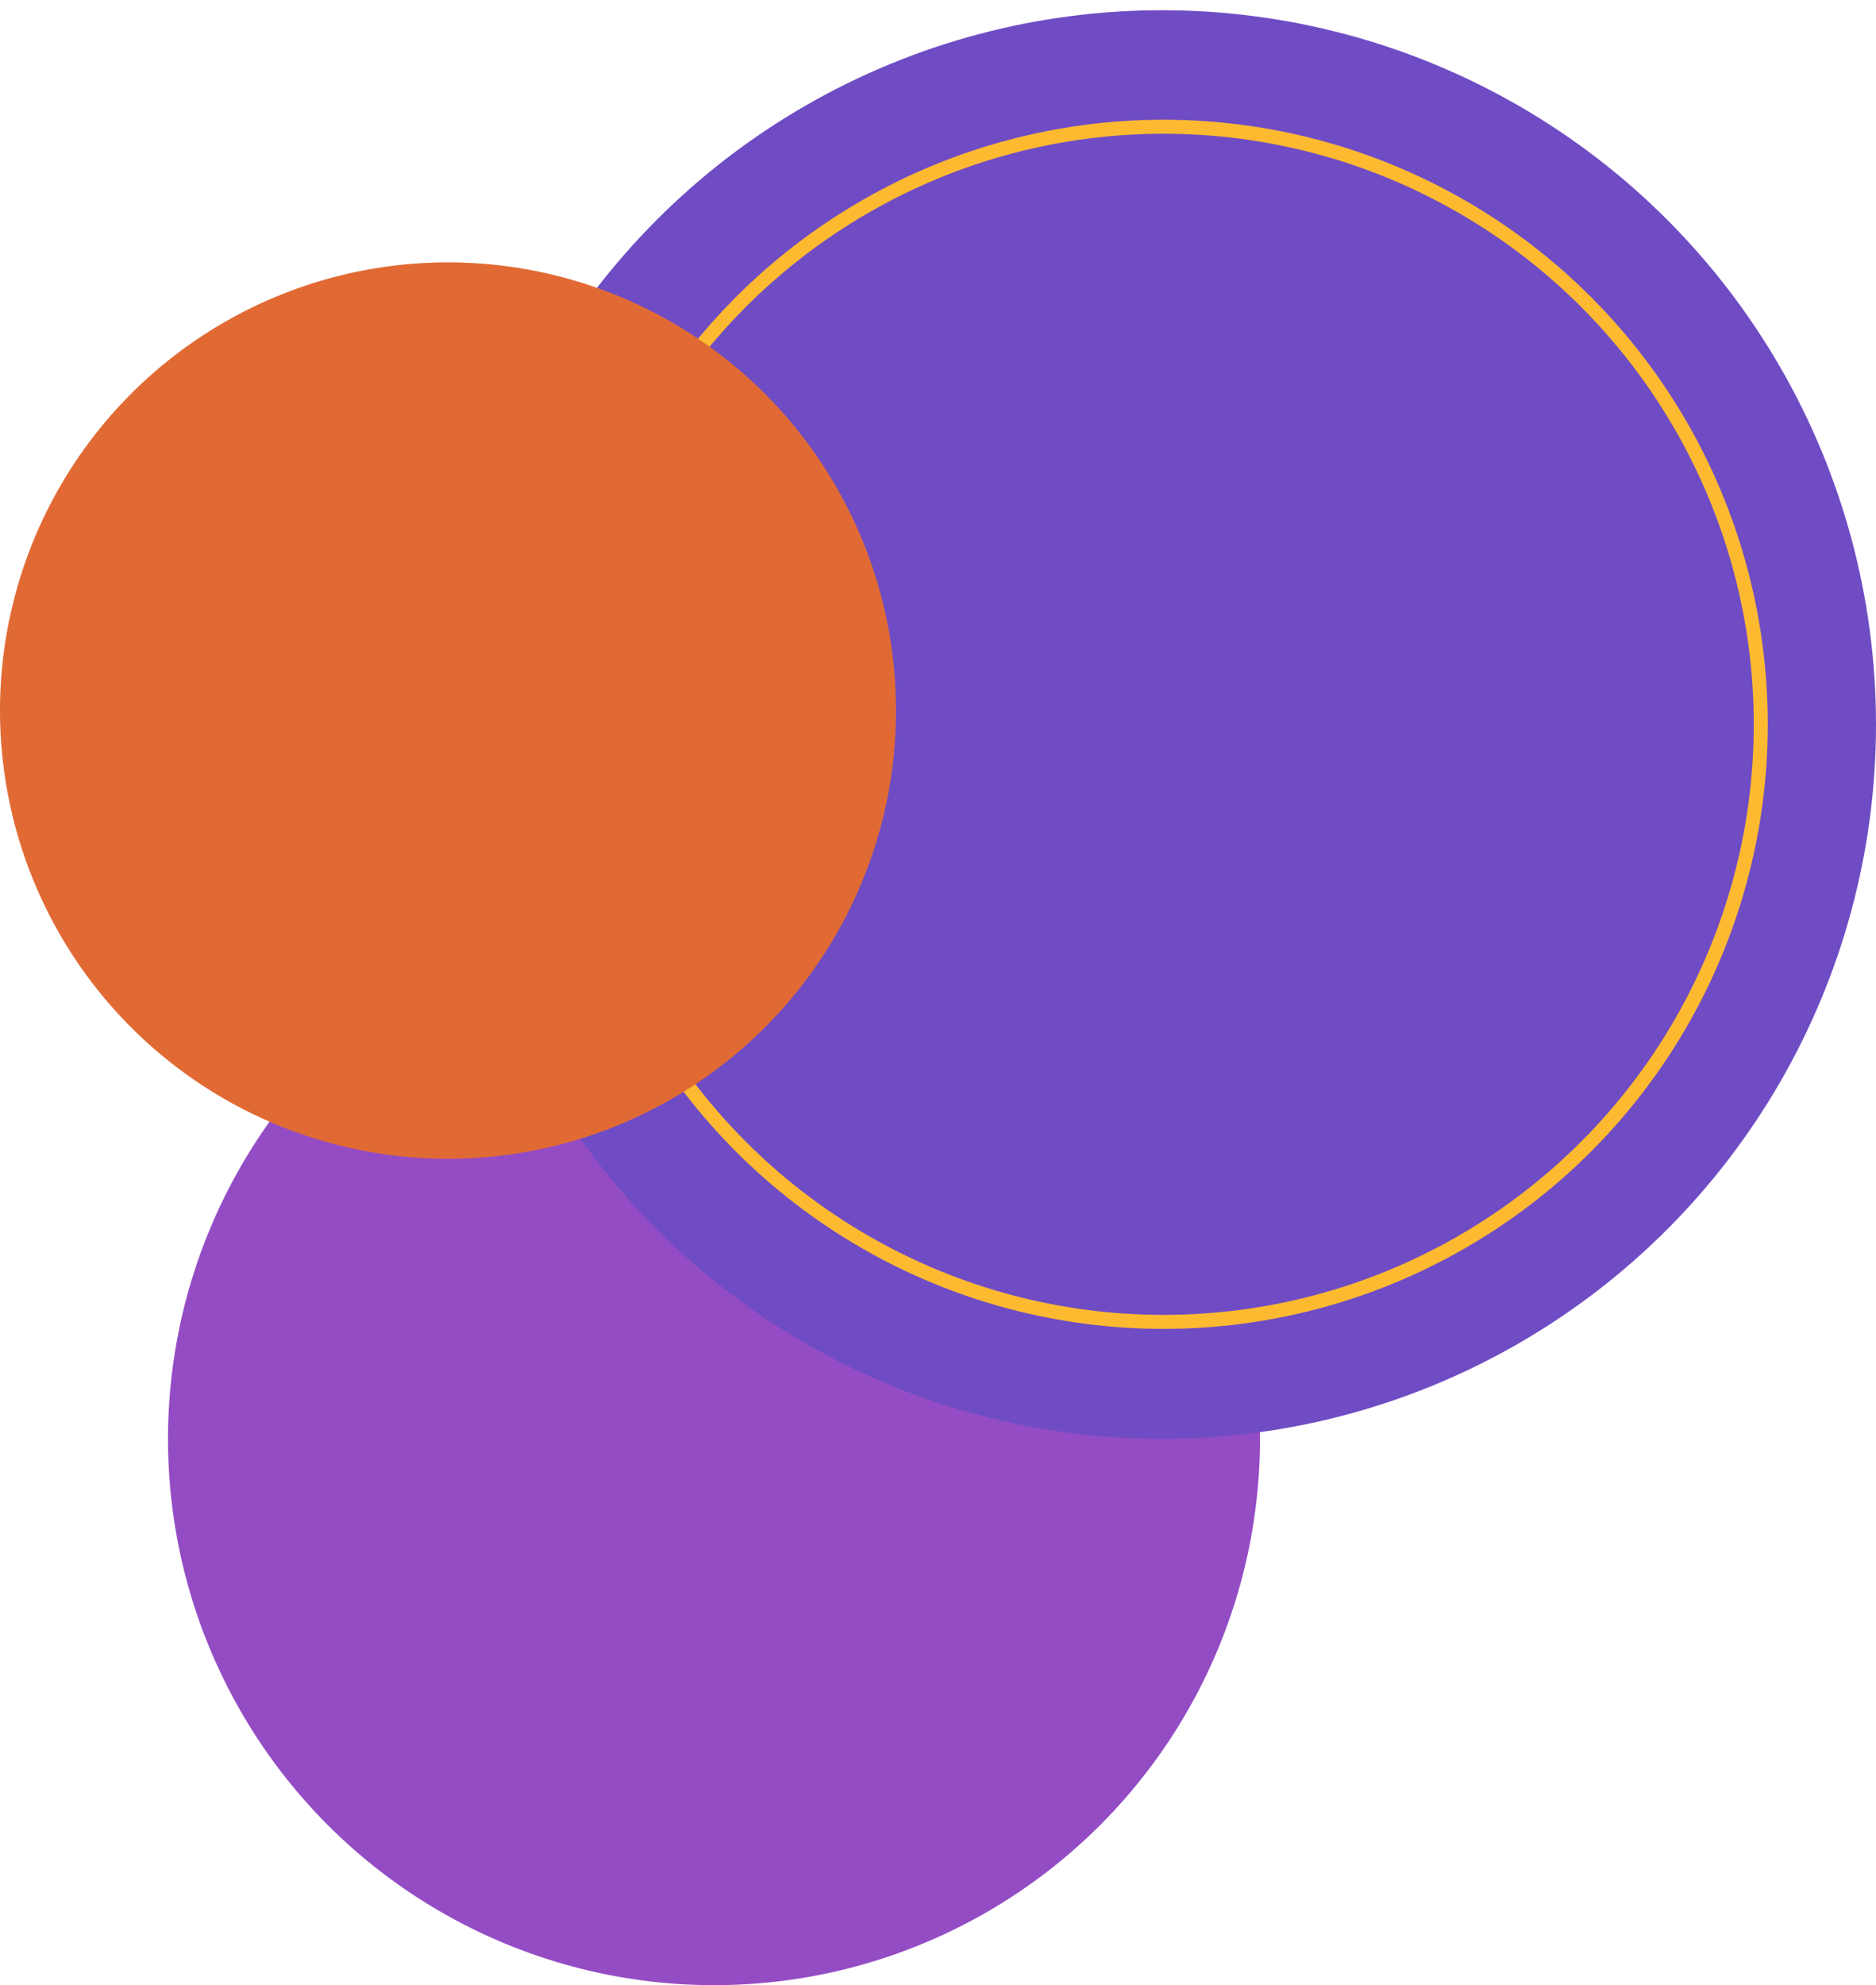
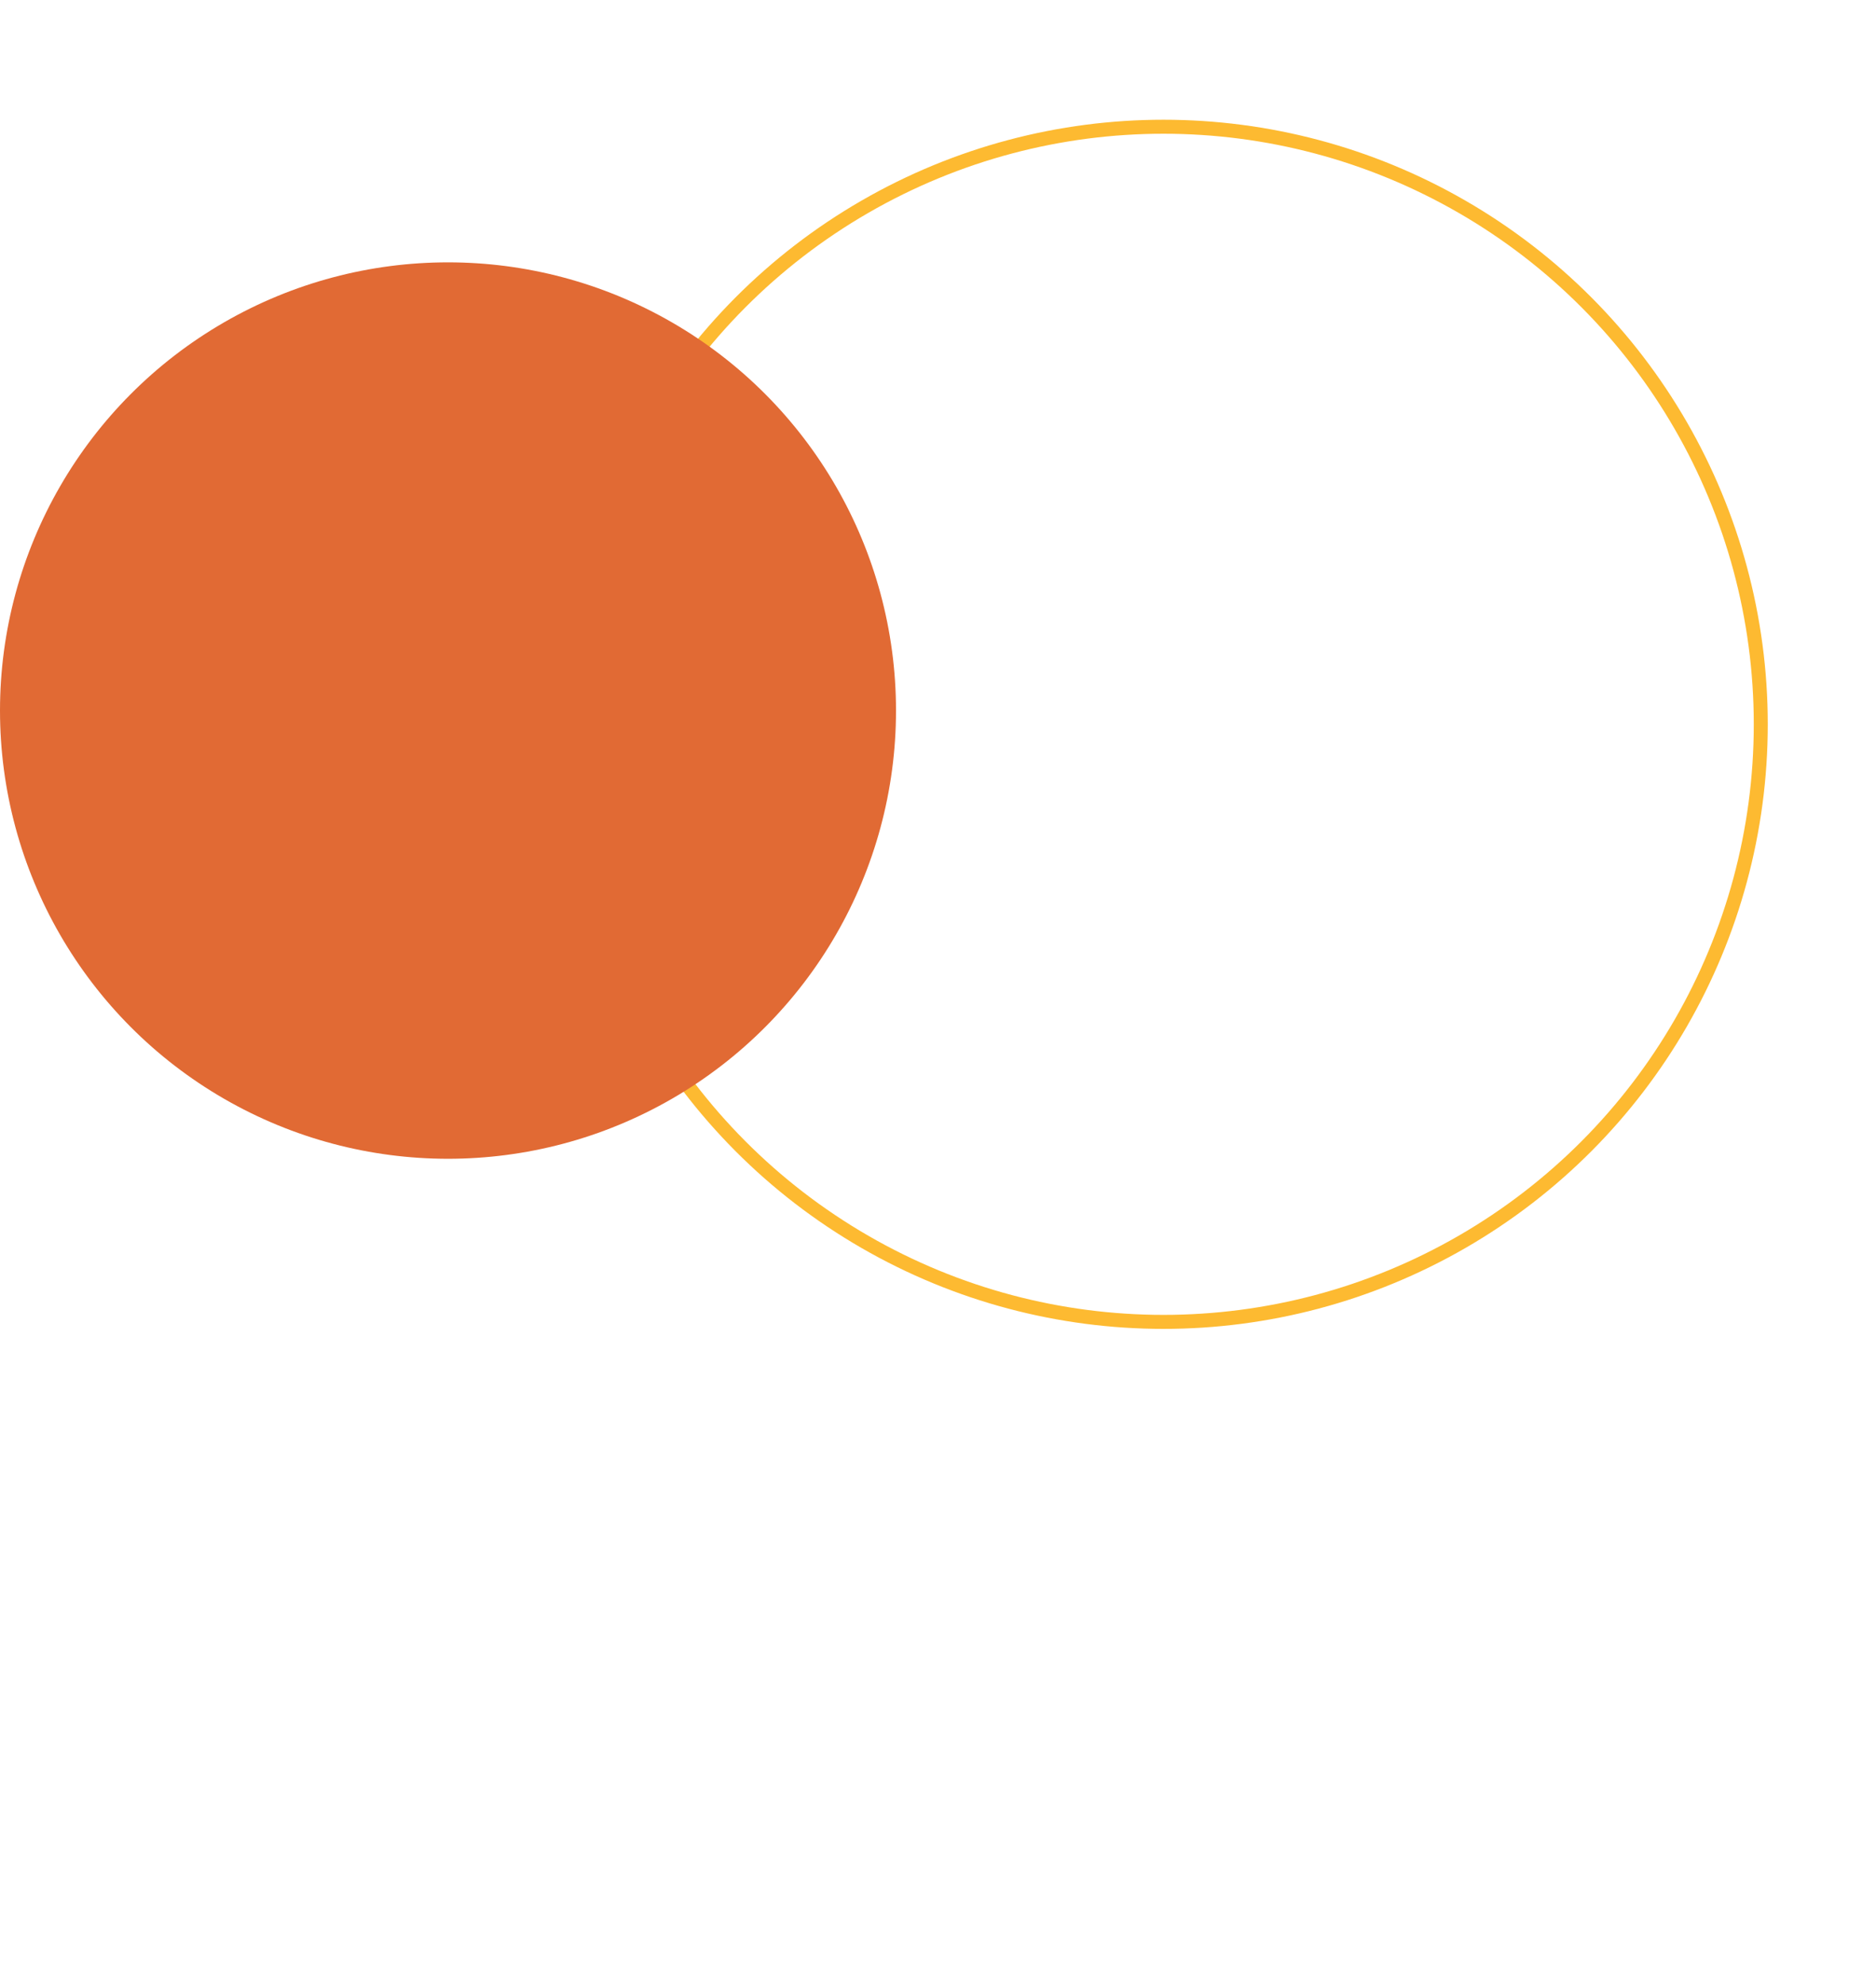
<svg xmlns="http://www.w3.org/2000/svg" width="208" height="220" viewBox="0 0 208 220" fill="none">
-   <circle cx="79.164" cy="159.463" r="60.537" transform="rotate(180 79.164 159.463)" fill="#944CC4" />
-   <circle cx="128.836" cy="80.298" r="79.164" transform="rotate(180 128.836 80.298)" fill="#6F4CC4" />
  <circle cx="129" cy="80.269" r="66.224" transform="rotate(180 129 80.269)" stroke="#FDBA31" stroke-width="1.552" />
  <circle cx="49.672" cy="78.746" r="49.672" transform="rotate(180 49.672 78.746)" fill="#E16A34" />
</svg>